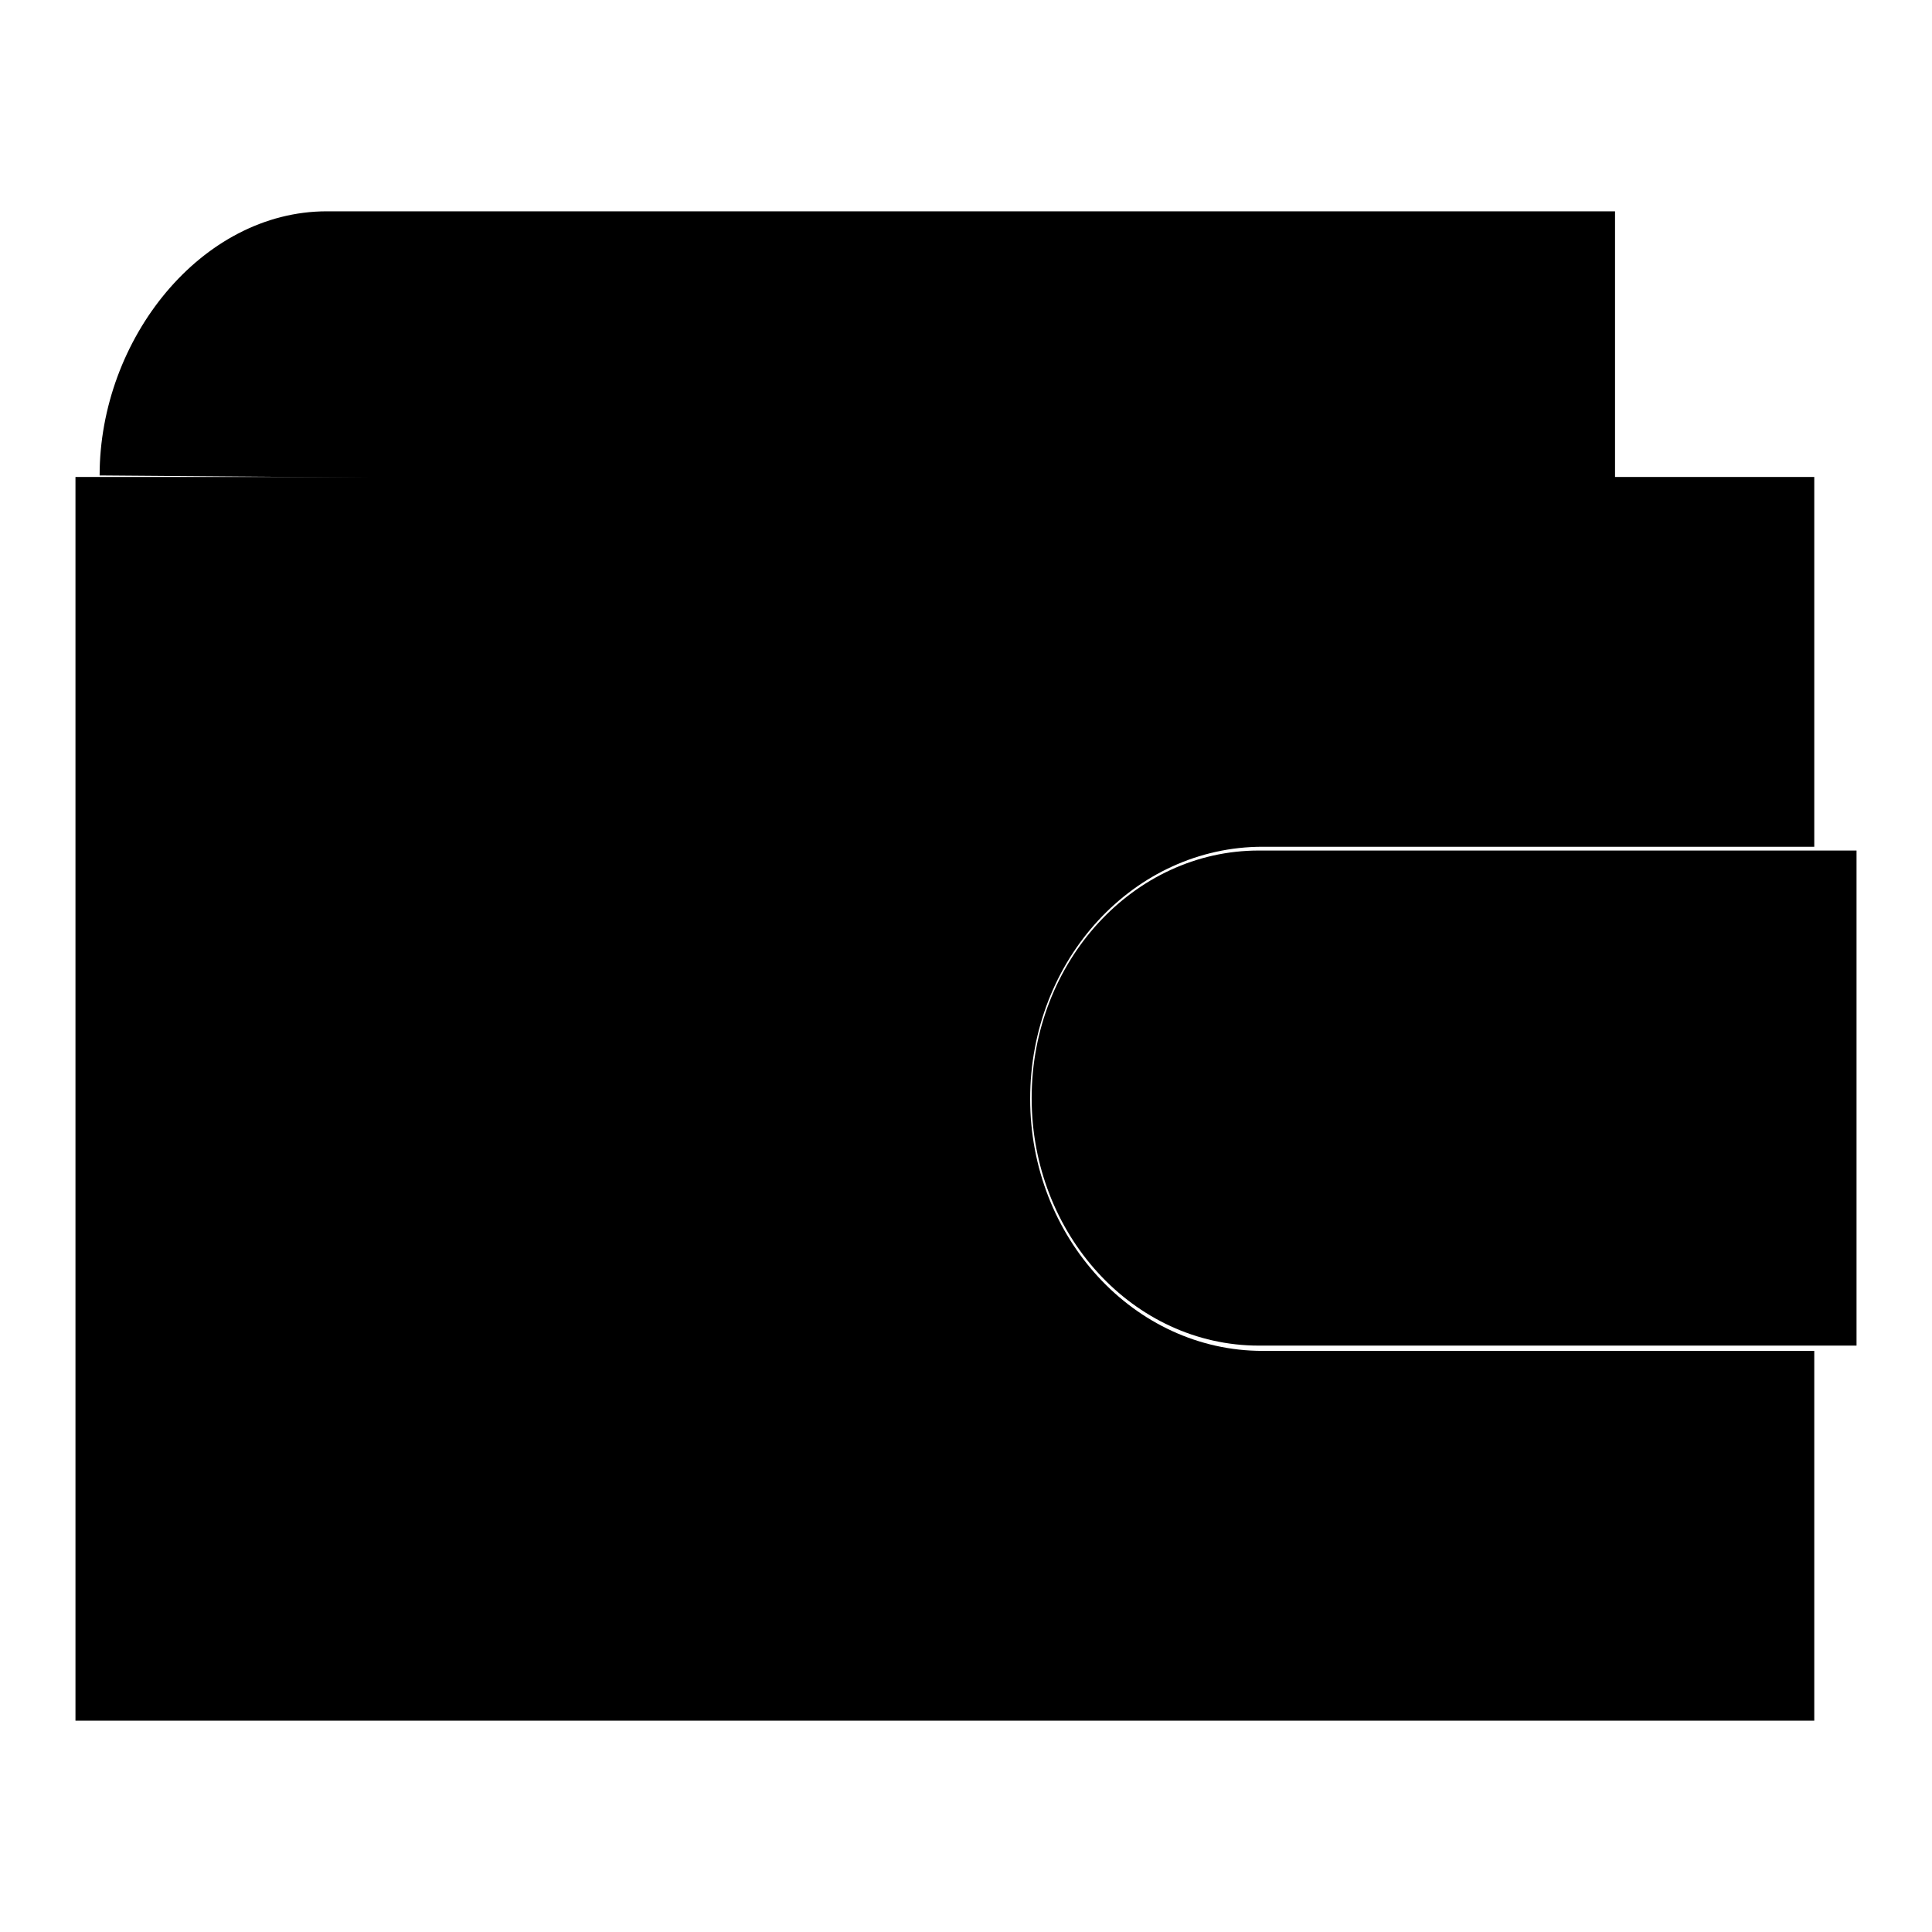
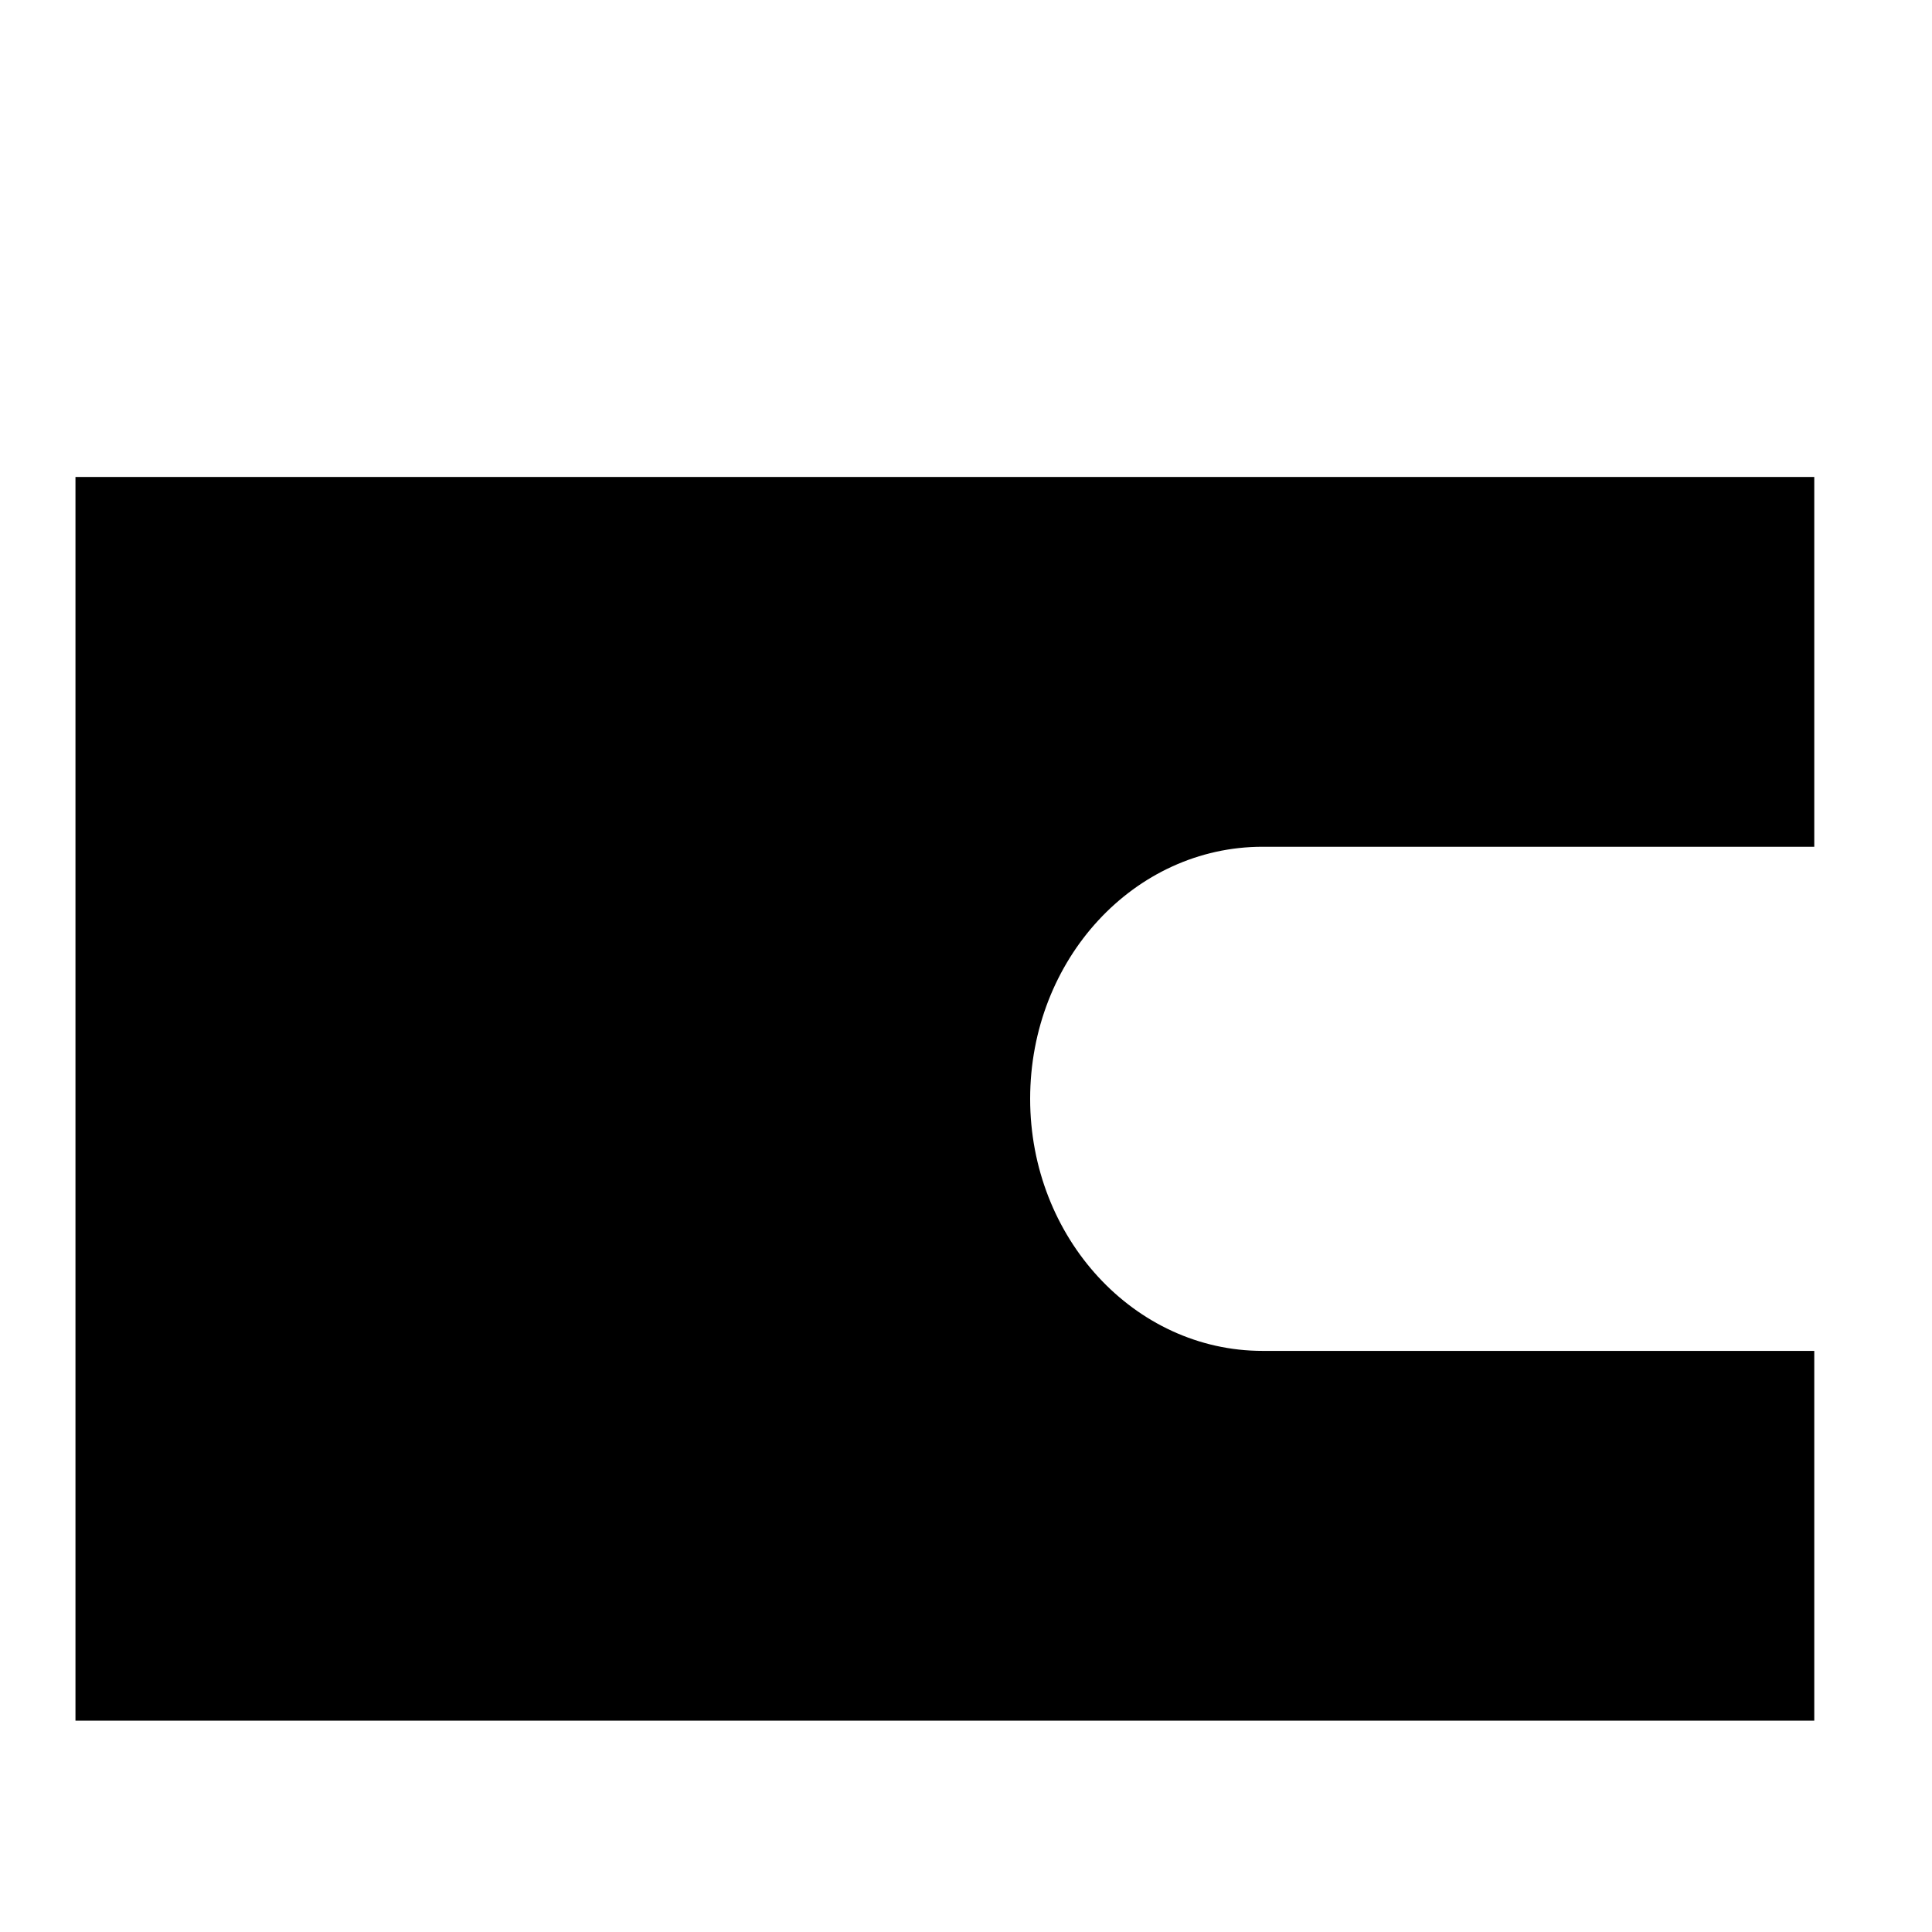
<svg xmlns="http://www.w3.org/2000/svg" version="1.1" x="0px" y="0px" viewBox="0 0 256 256" enable-background="new 0 0 256 256" xml:space="preserve">
  <g>
    <g>
-       <path fill="#000000" d="M214,64.6V28h-91.5H81.7H43.3c-16.6,0-30.1,16.9-30.1,35" />
-       <path fill="#000000" d="M166.8,112.7c-16.6,0-30.1,14.7-30.1,32.8c0,18.1,13.5,32.8,30.1,32.8H246v-65.6H166.8z" />
      <path fill="#000000" d="M136.5,145.6c0-18.5,13.8-33.4,30.8-33.4h73.1V110V63.2H10V228h230.4v-49h-73.1C150.3,179,136.5,164,136.5,145.6z" />
-       <path fill="#000000" d="M162.2,145.5c0.1-7.9,7-14.2,15.4-14.1c8.4,0.1,15.2,6.6,15.1,14.5c-0.1,7.9-7,14.2-15.4,14.1c-8.3-0.1-15-6.4-15.1-14.1V145.5z" />
    </g>
  </g>
</svg>